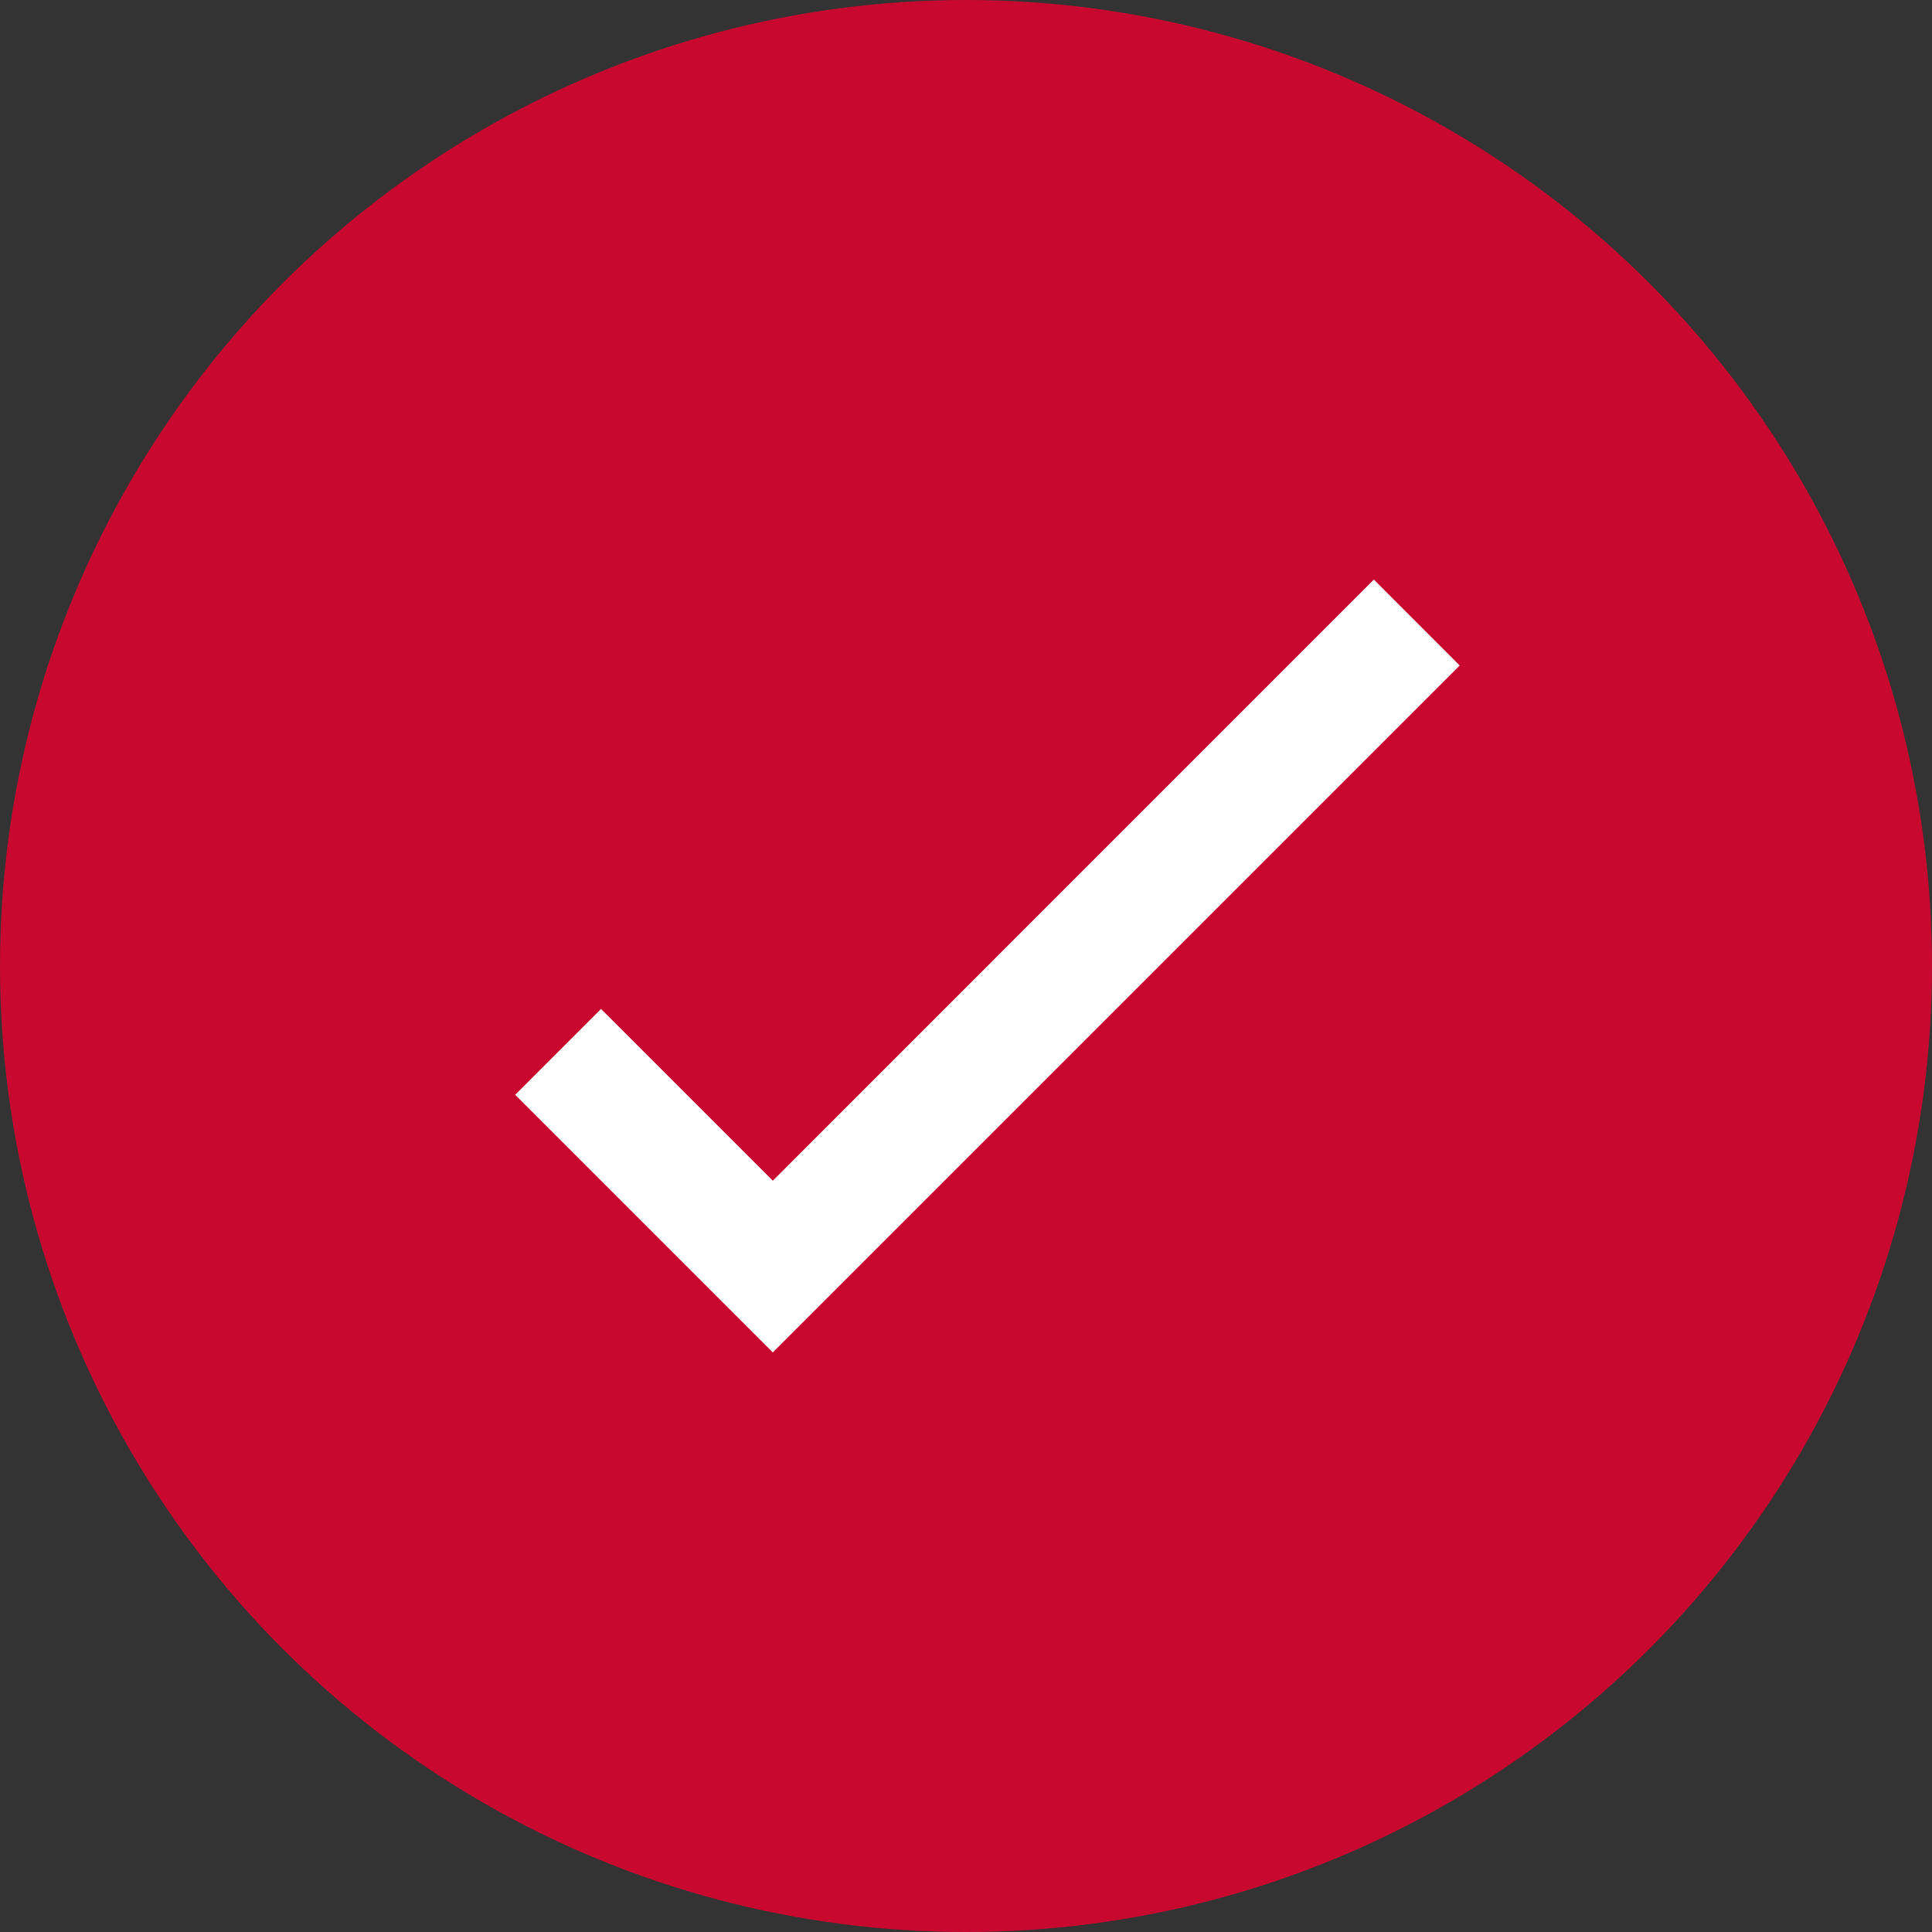
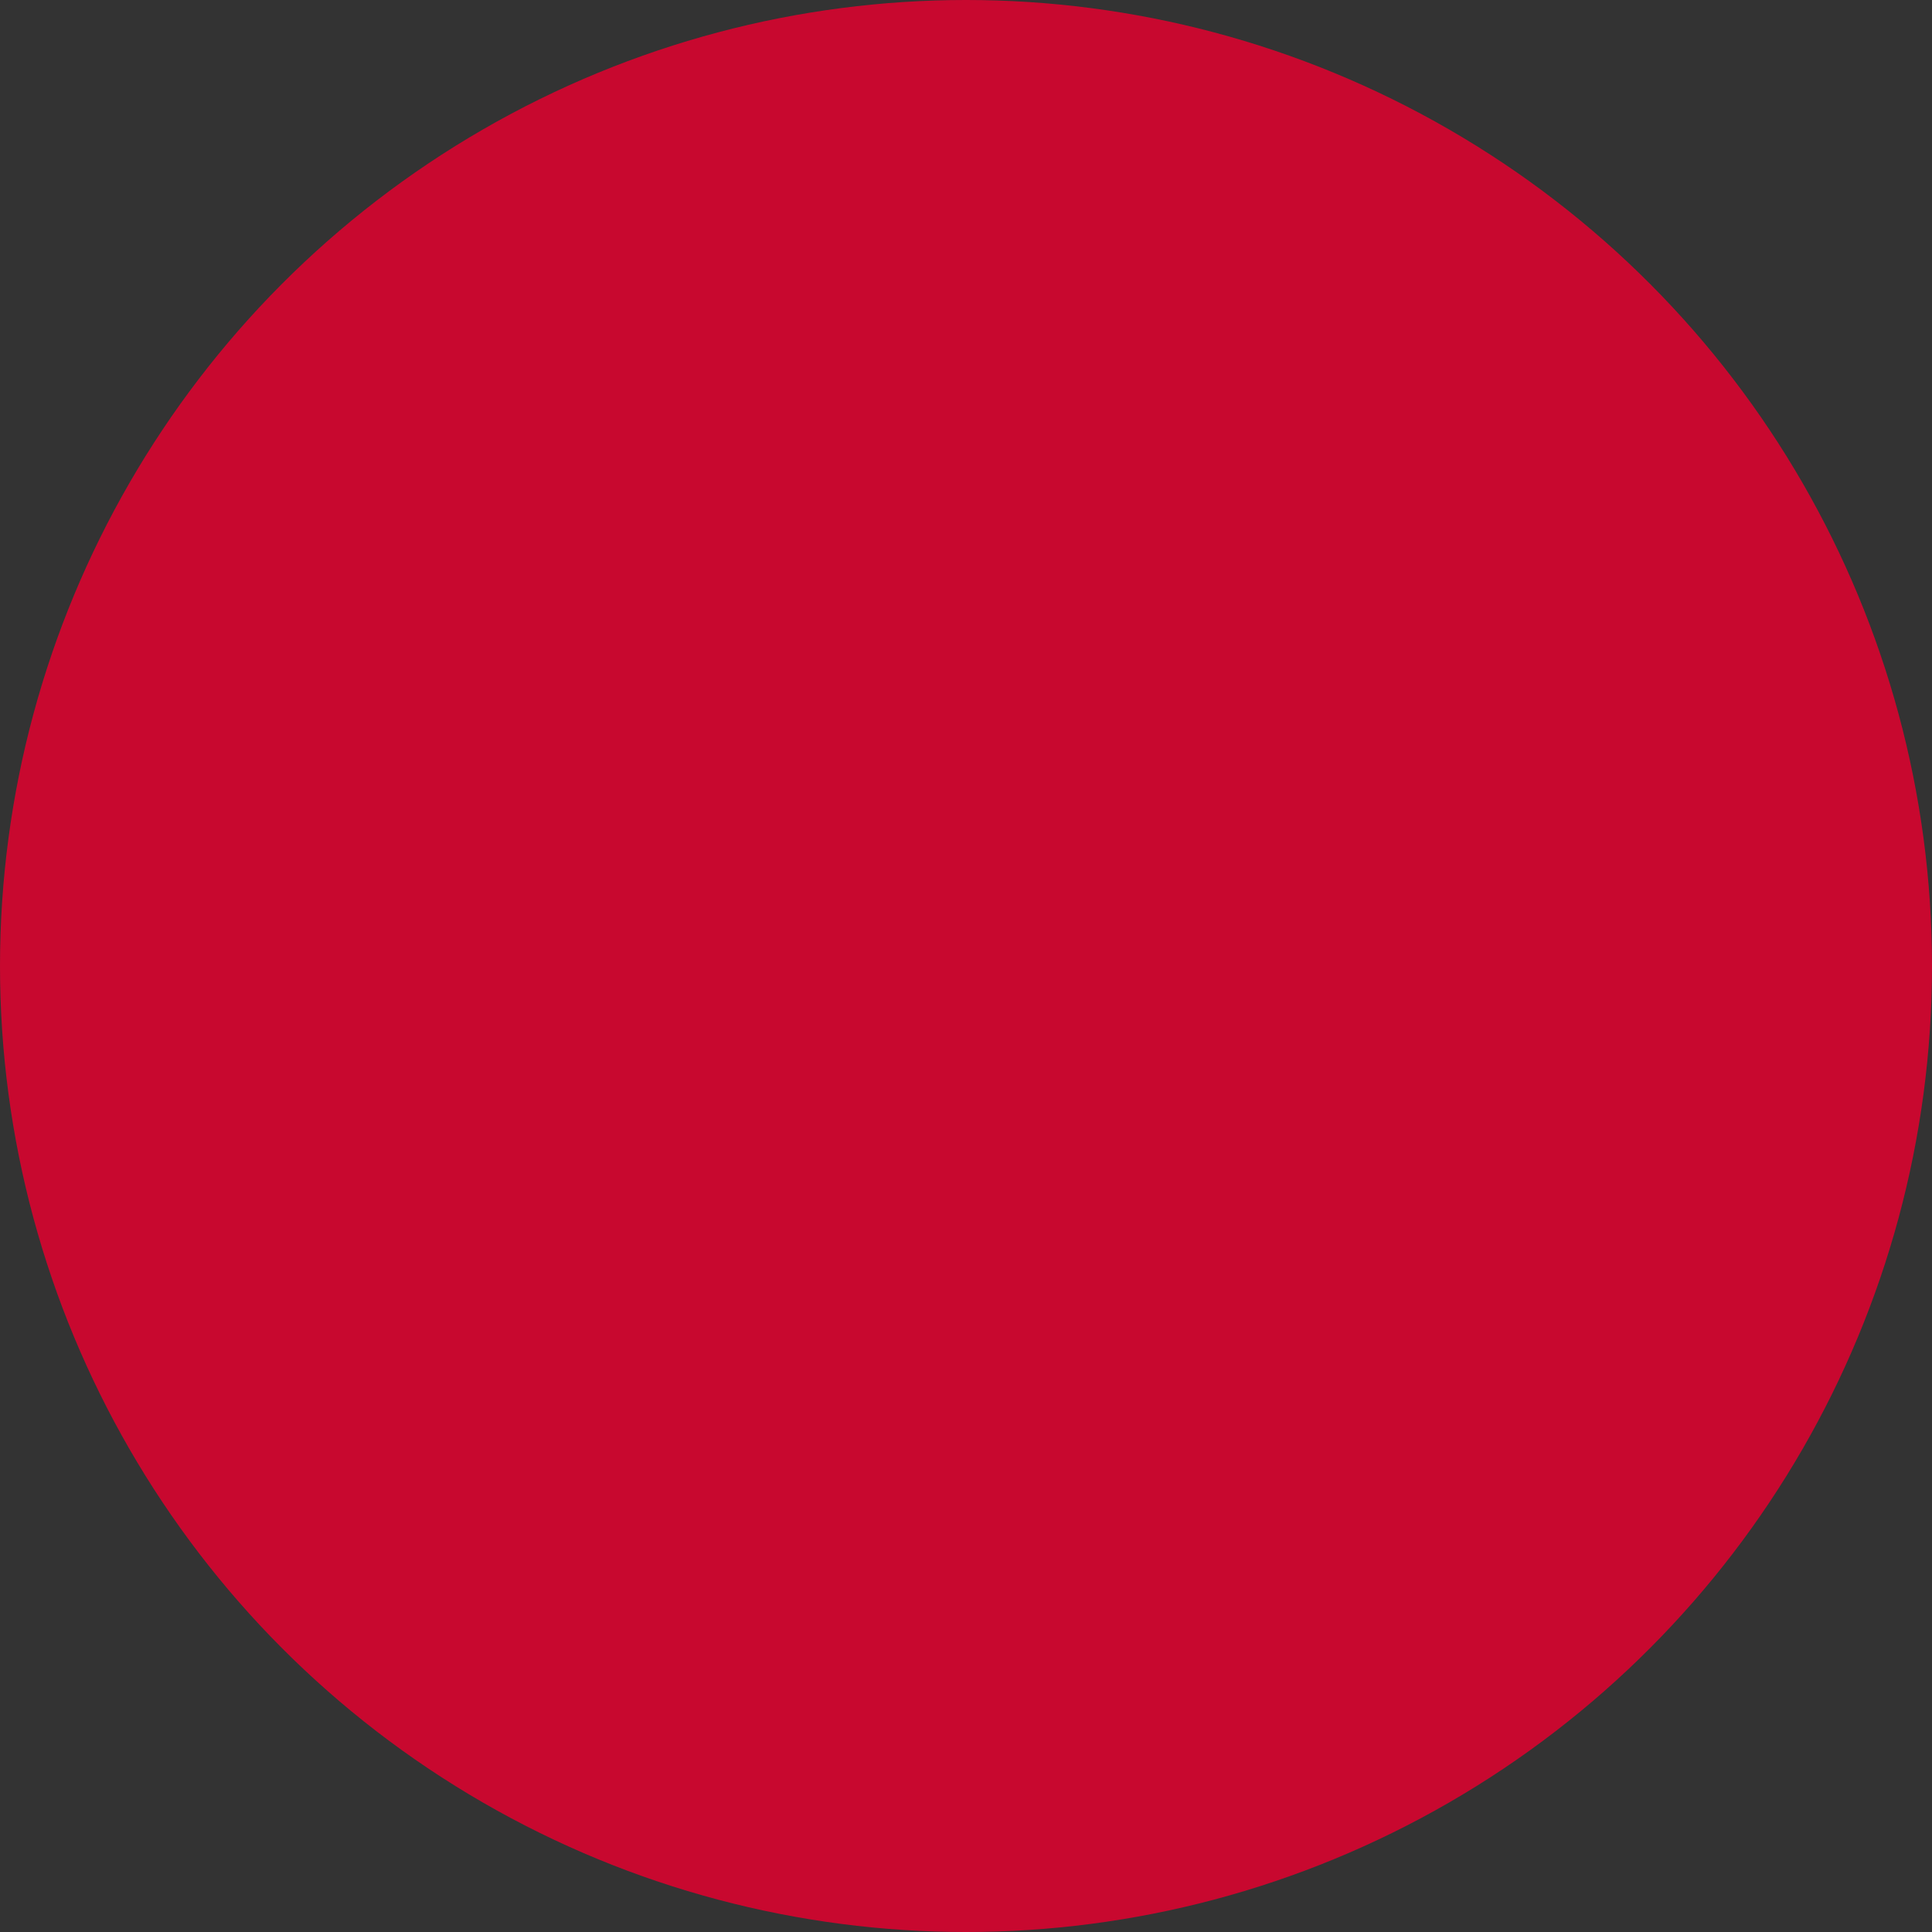
<svg xmlns="http://www.w3.org/2000/svg" width="30" height="30" viewBox="0 0 30 30" fill="none">
  <rect x="0" y="0" width="30" height="30" fill="#333333" stroke="none" />
  <circle cx="15" cy="15" r="15" fill="#C8082F" />
-   <path d="M12 21L8 17L9.333 15.667L12 18.334L21.333 9L22.666 10.334L12 21Z" fill="white" />
</svg>